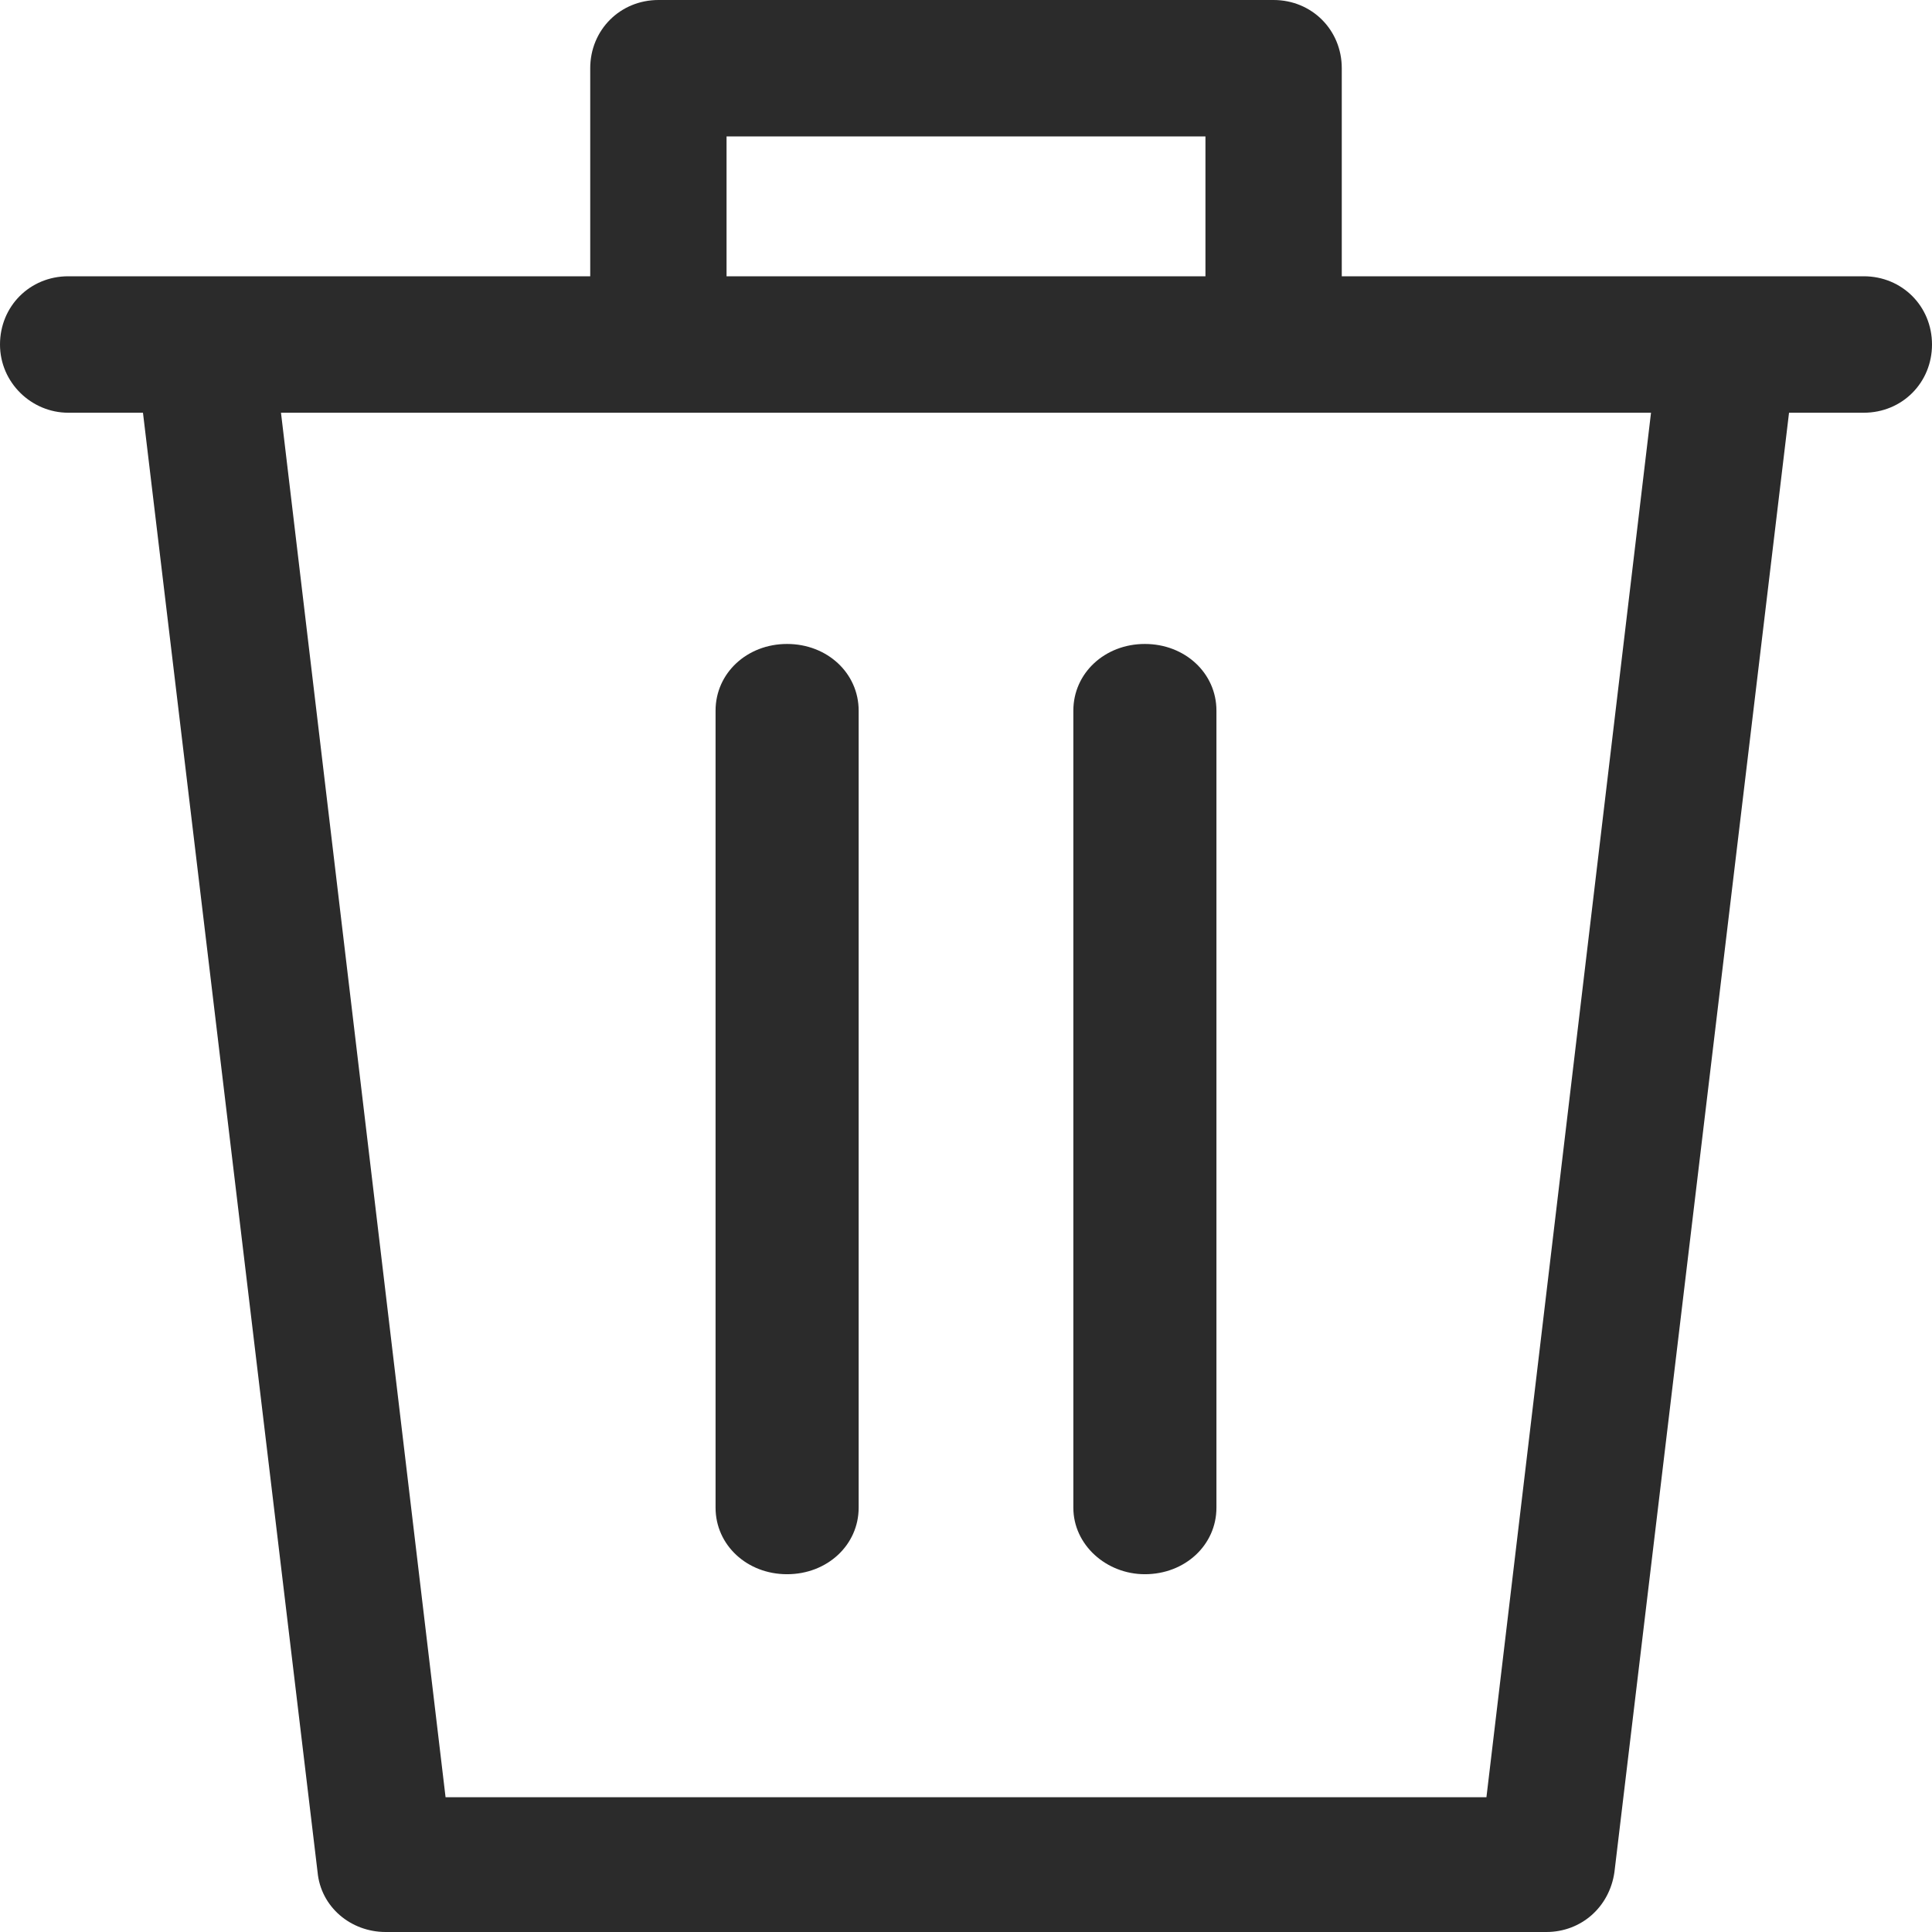
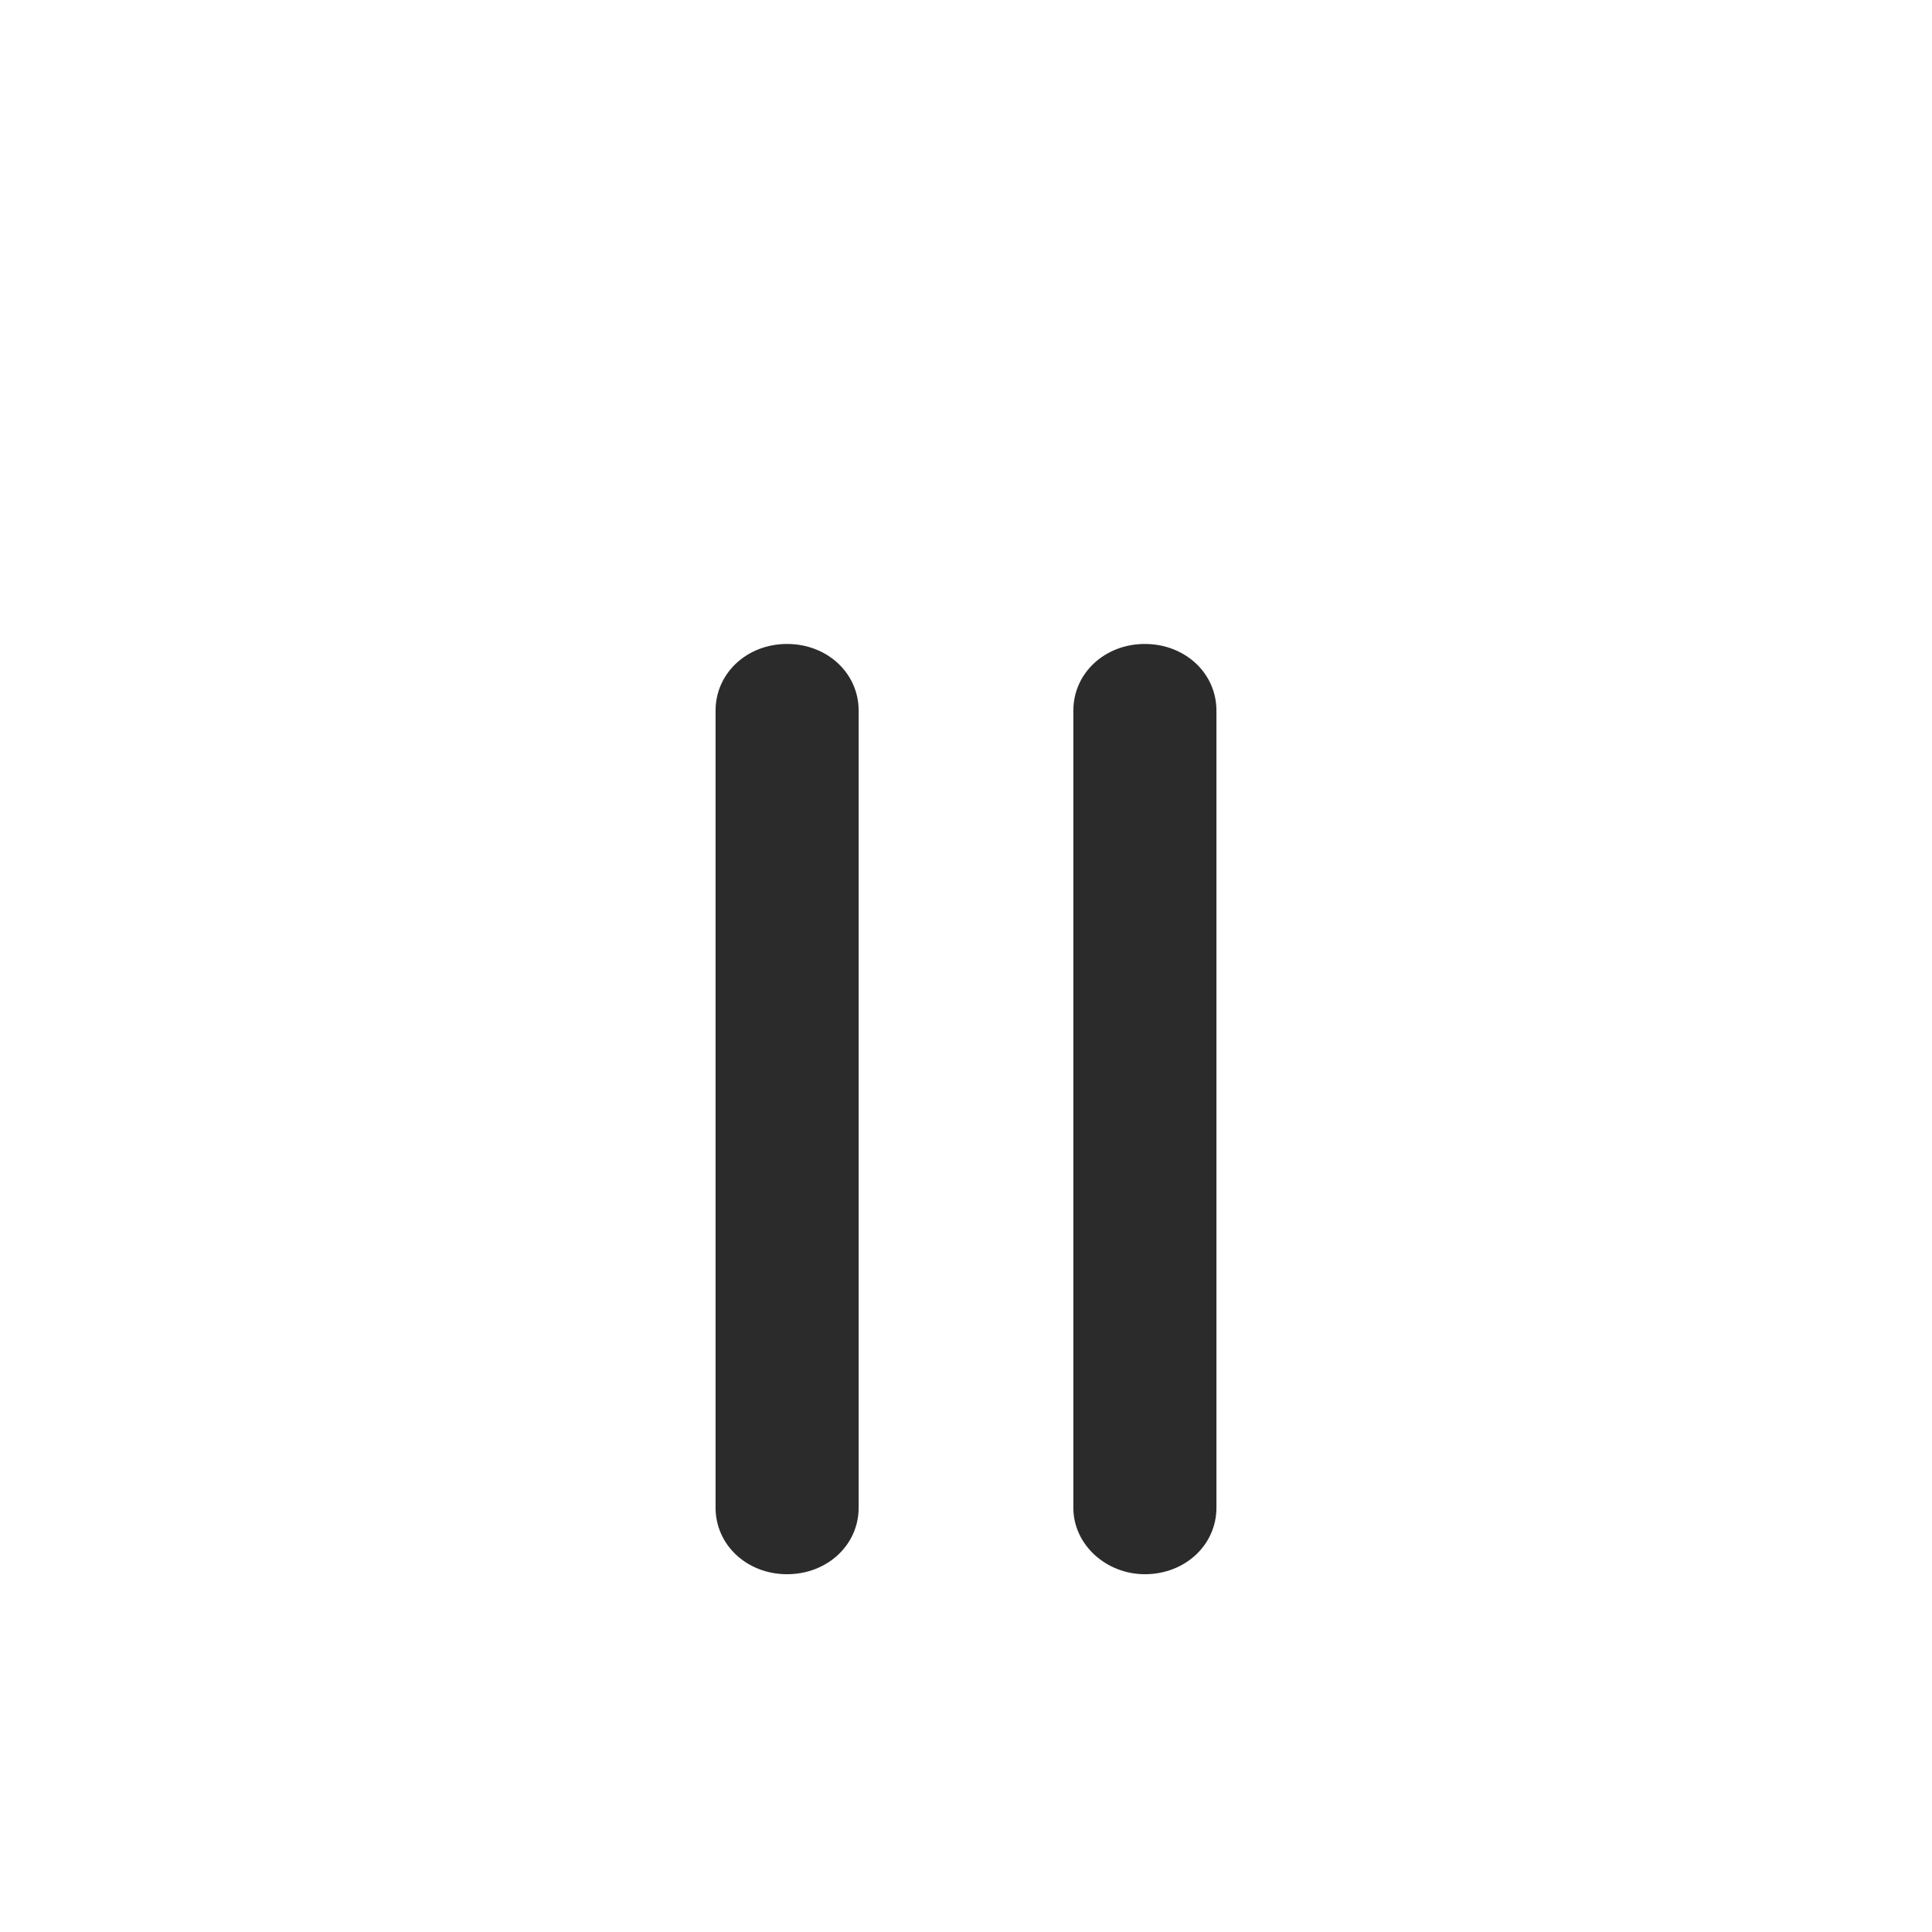
<svg xmlns="http://www.w3.org/2000/svg" width="16" height="16" viewBox="0 0 16 16" fill="none">
-   <path d="M0.565 3.418H1.184L2.63 15.504C2.657 15.793 2.905 16 3.194 16H12.806C13.095 16 13.329 15.793 13.37 15.504L14.816 3.418H15.435C15.752 3.418 16 3.17 16 2.853C16 2.536 15.752 2.288 15.435 2.288H14.306H11.112V0.565C11.112 0.248 10.864 0 10.547 0H5.453C5.136 0 4.888 0.248 4.888 0.565V2.288H1.694H0.565C0.248 2.288 0 2.536 0 2.853C0 3.17 0.262 3.418 0.565 3.418ZM6.017 1.13H9.983V2.288H6.017V1.13ZM13.673 3.418L12.31 14.884H3.69L2.327 3.418H13.673Z" fill="#2B2B2B" />
  <path d="M6.518 13.037C6.851 13.037 7.111 12.795 7.111 12.486V5.885C7.111 5.575 6.851 5.333 6.518 5.333C6.186 5.333 5.926 5.575 5.926 5.885V12.486C5.926 12.795 6.186 13.037 6.518 13.037Z" fill="#2B2B2B" />
  <path d="M9.481 13.037C9.814 13.037 10.074 12.795 10.074 12.486V5.885C10.074 5.575 9.814 5.333 9.481 5.333C9.149 5.333 8.889 5.575 8.889 5.885V12.486C8.889 12.795 9.163 13.037 9.481 13.037Z" fill="#2B2B2B" />
</svg>